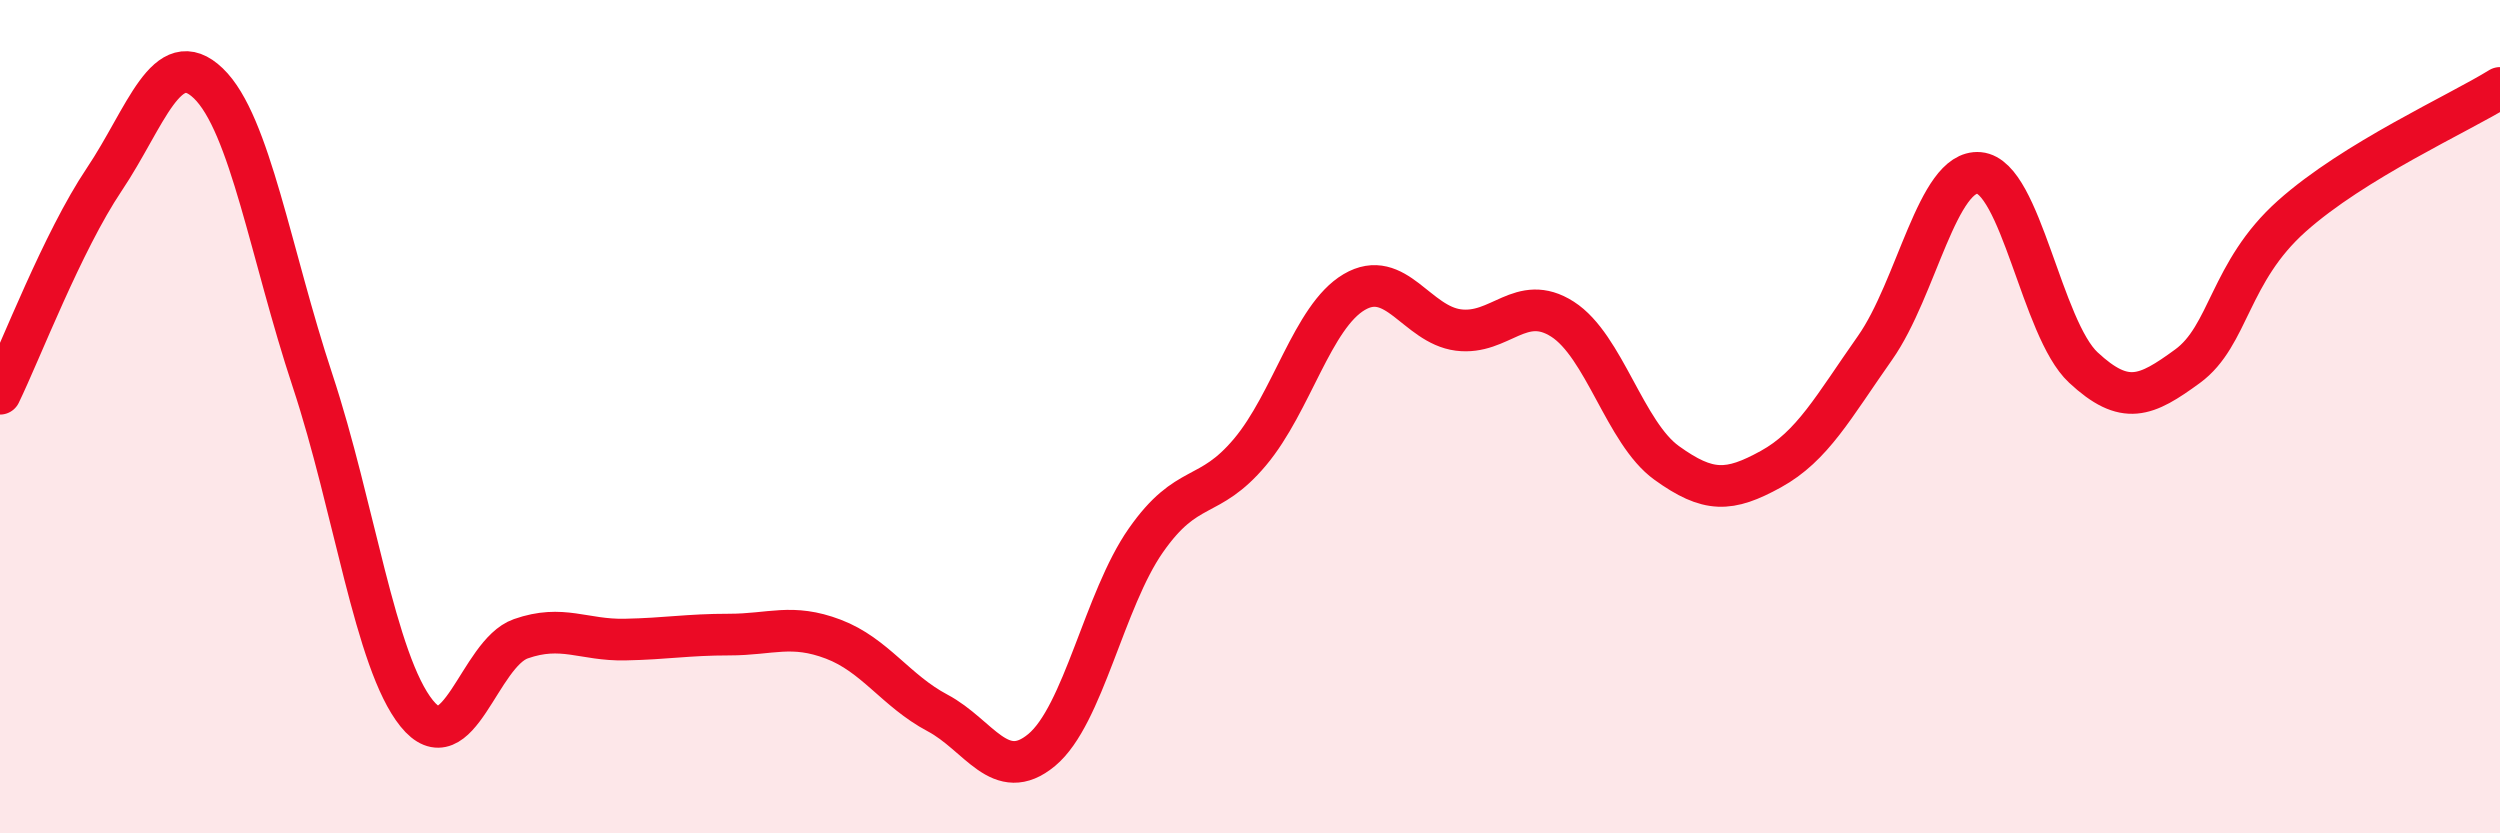
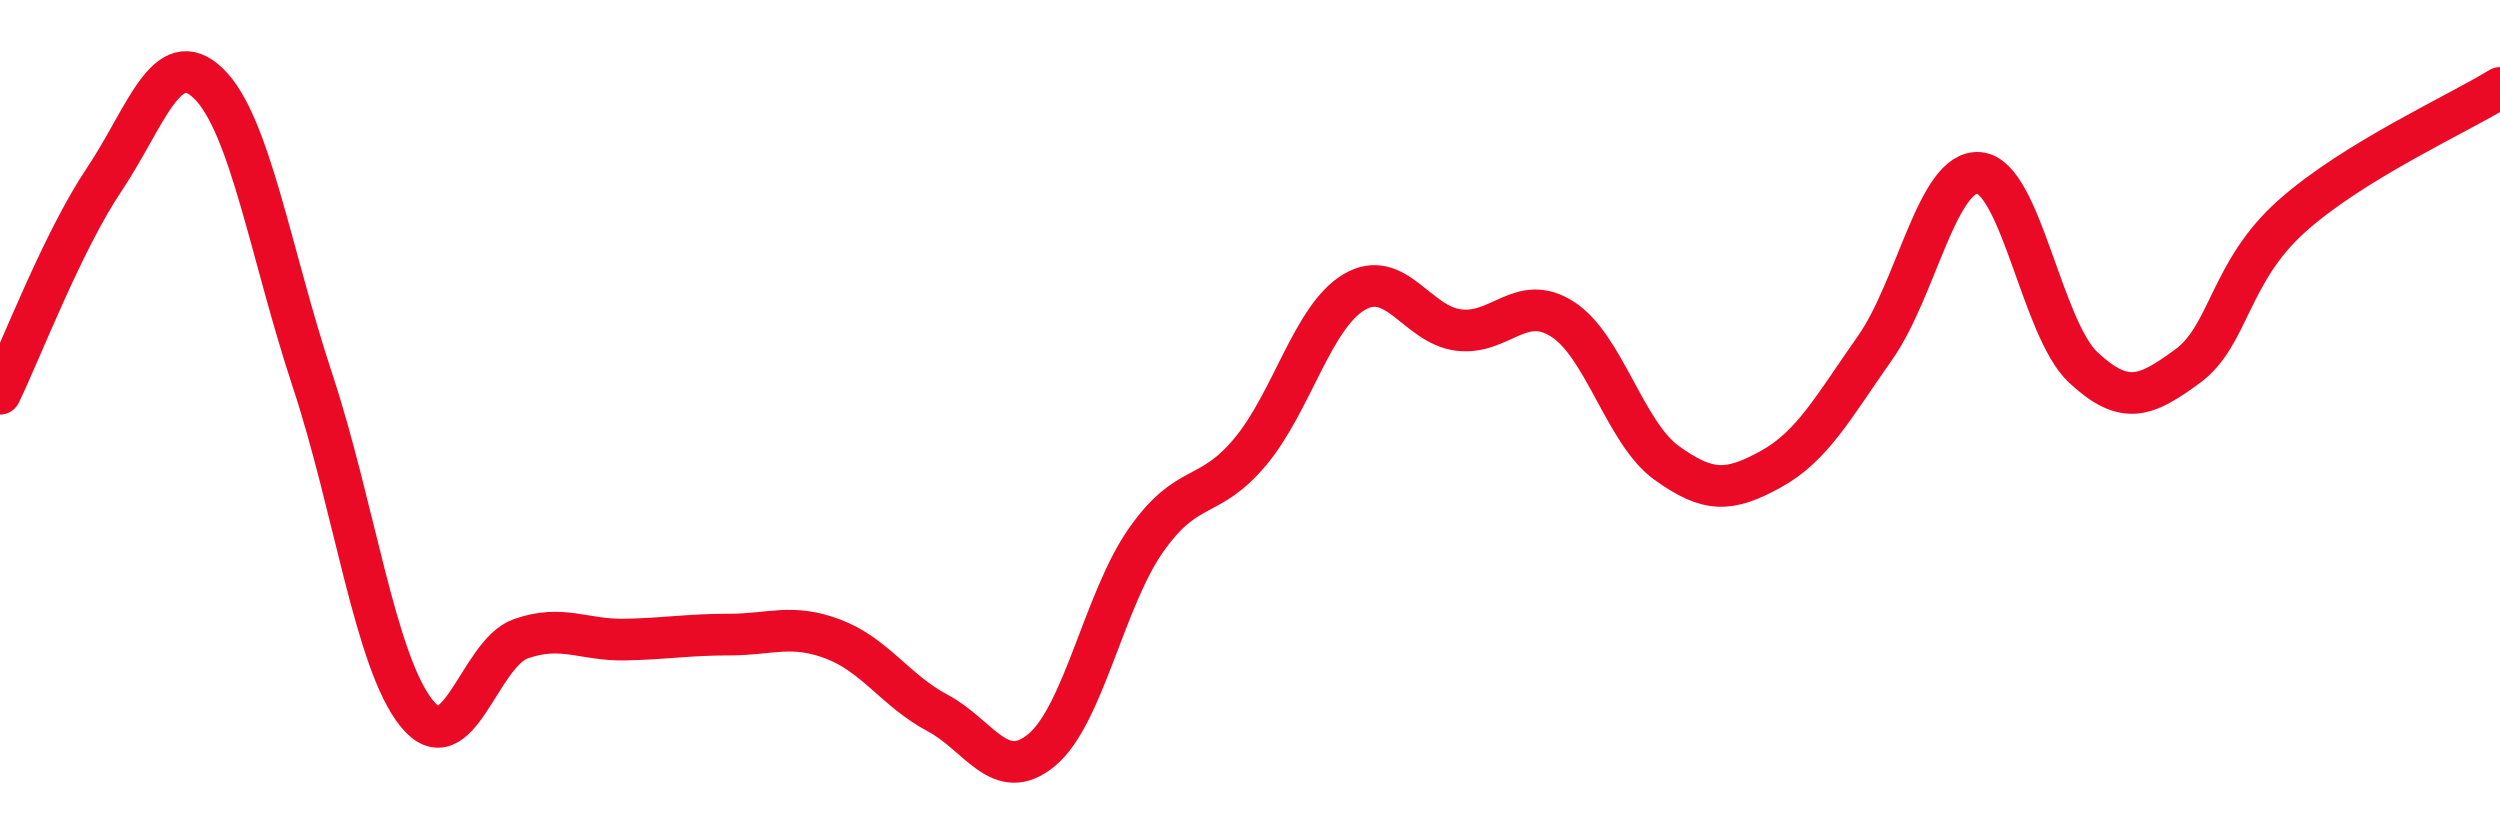
<svg xmlns="http://www.w3.org/2000/svg" width="60" height="20" viewBox="0 0 60 20">
-   <path d="M 0,9.45 C 0.5,8.42 1.5,5.8 2.5,4.31 C 3.5,2.82 4,1.04 5,2 C 6,2.96 6.5,6.11 7.5,9.13 C 8.5,12.15 9,15.88 10,17.12 C 11,18.36 11.5,15.68 12.5,15.33 C 13.5,14.98 14,15.37 15,15.35 C 16,15.33 16.5,15.23 17.5,15.23 C 18.5,15.23 19,14.96 20,15.34 C 21,15.72 21.5,16.58 22.5,17.11 C 23.5,17.64 24,18.83 25,18 C 26,17.17 26.5,14.4 27.5,12.97 C 28.5,11.54 29,12.04 30,10.85 C 31,9.66 31.5,7.6 32.5,7.01 C 33.5,6.42 34,7.79 35,7.92 C 36,8.05 36.5,7.02 37.5,7.66 C 38.5,8.3 39,10.39 40,11.11 C 41,11.83 41.5,11.81 42.5,11.26 C 43.5,10.71 44,9.77 45,8.35 C 46,6.93 46.5,4.06 47.5,4.15 C 48.5,4.24 49,7.89 50,8.82 C 51,9.75 51.5,9.52 52.5,8.79 C 53.5,8.06 53.5,6.53 55,5.19 C 56.5,3.85 59,2.73 60,2.11L60 20L0 20Z" fill="#EB0A25" opacity="0.1" stroke-linecap="round" stroke-linejoin="round" />
  <path d="M 0,9.45 C 0.5,8.42 1.5,5.8 2.5,4.31 C 3.5,2.82 4,1.04 5,2 C 6,2.96 6.5,6.11 7.5,9.13 C 8.5,12.15 9,15.88 10,17.12 C 11,18.36 11.5,15.68 12.5,15.33 C 13.5,14.98 14,15.37 15,15.35 C 16,15.33 16.5,15.23 17.5,15.23 C 18.5,15.23 19,14.96 20,15.34 C 21,15.72 21.5,16.58 22.5,17.11 C 23.5,17.64 24,18.83 25,18 C 26,17.17 26.5,14.4 27.5,12.97 C 28.5,11.54 29,12.04 30,10.85 C 31,9.66 31.5,7.6 32.5,7.01 C 33.5,6.42 34,7.79 35,7.92 C 36,8.05 36.5,7.02 37.5,7.66 C 38.5,8.3 39,10.39 40,11.11 C 41,11.83 41.5,11.81 42.5,11.26 C 43.5,10.71 44,9.77 45,8.35 C 46,6.93 46.5,4.06 47.5,4.15 C 48.5,4.24 49,7.89 50,8.82 C 51,9.75 51.5,9.52 52.5,8.79 C 53.5,8.06 53.5,6.53 55,5.19 C 56.5,3.85 59,2.73 60,2.11" stroke="#EB0A25" stroke-width="1" fill="none" stroke-linecap="round" stroke-linejoin="round" />
</svg>